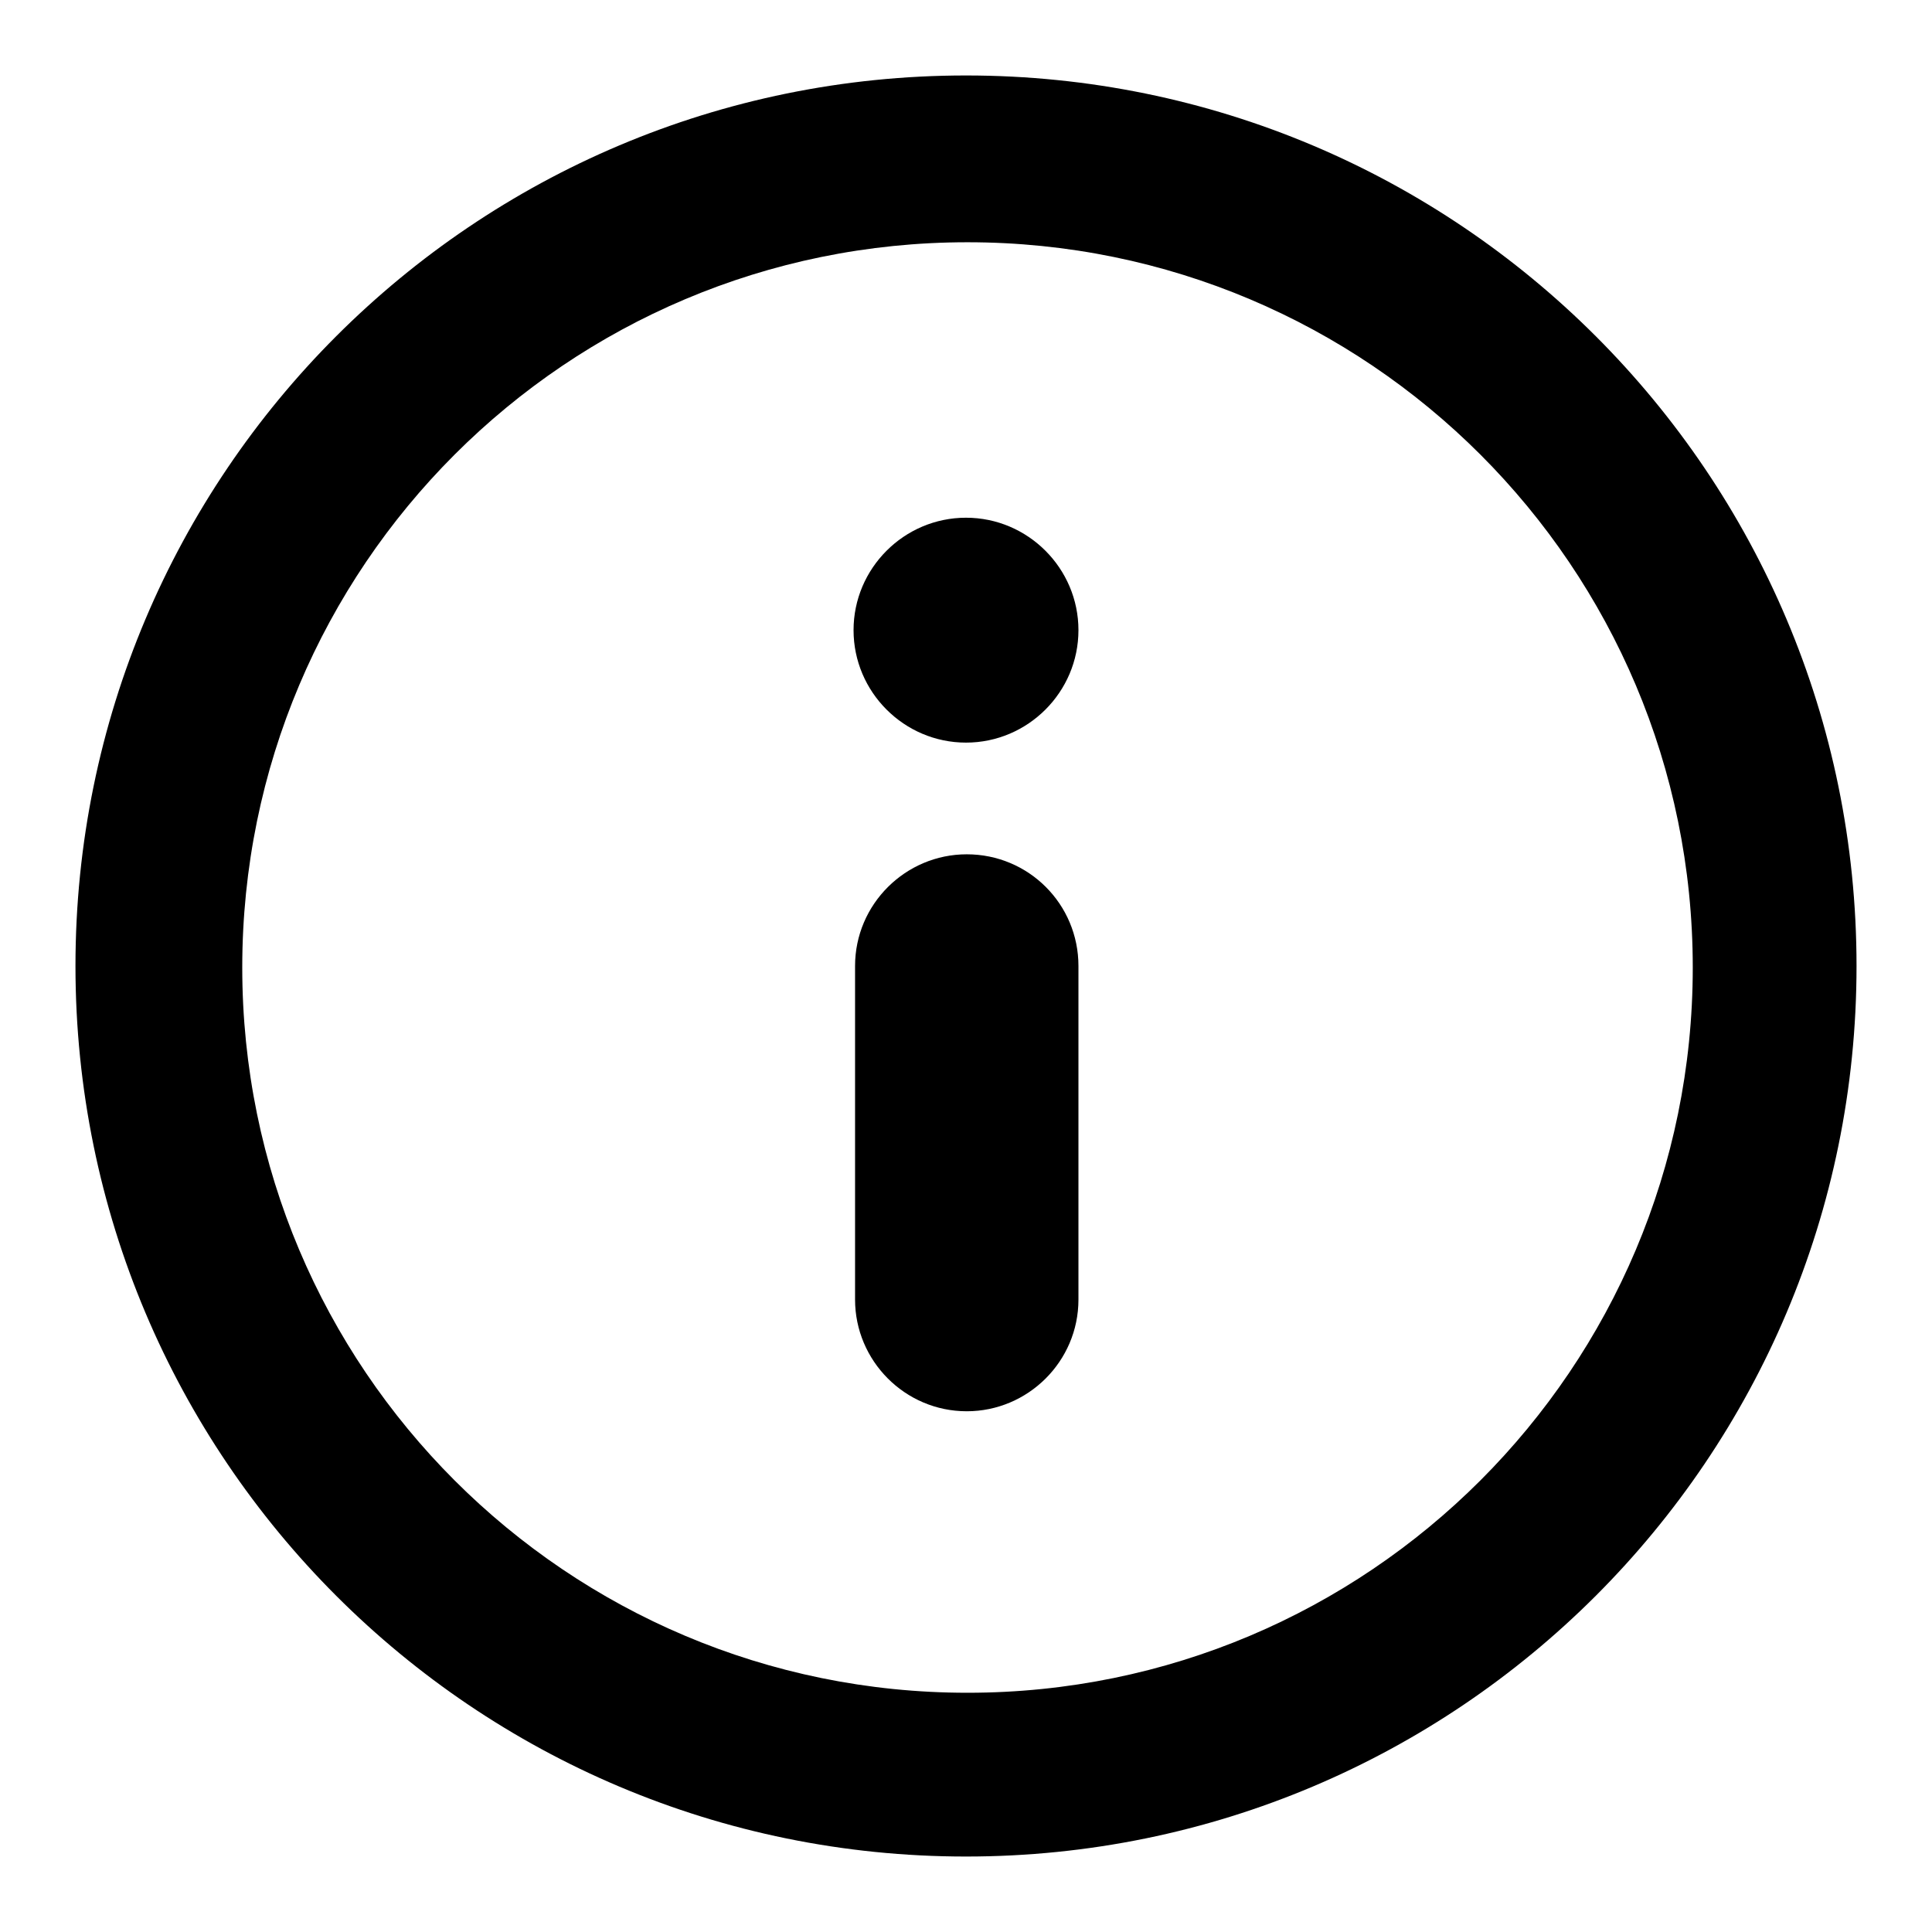
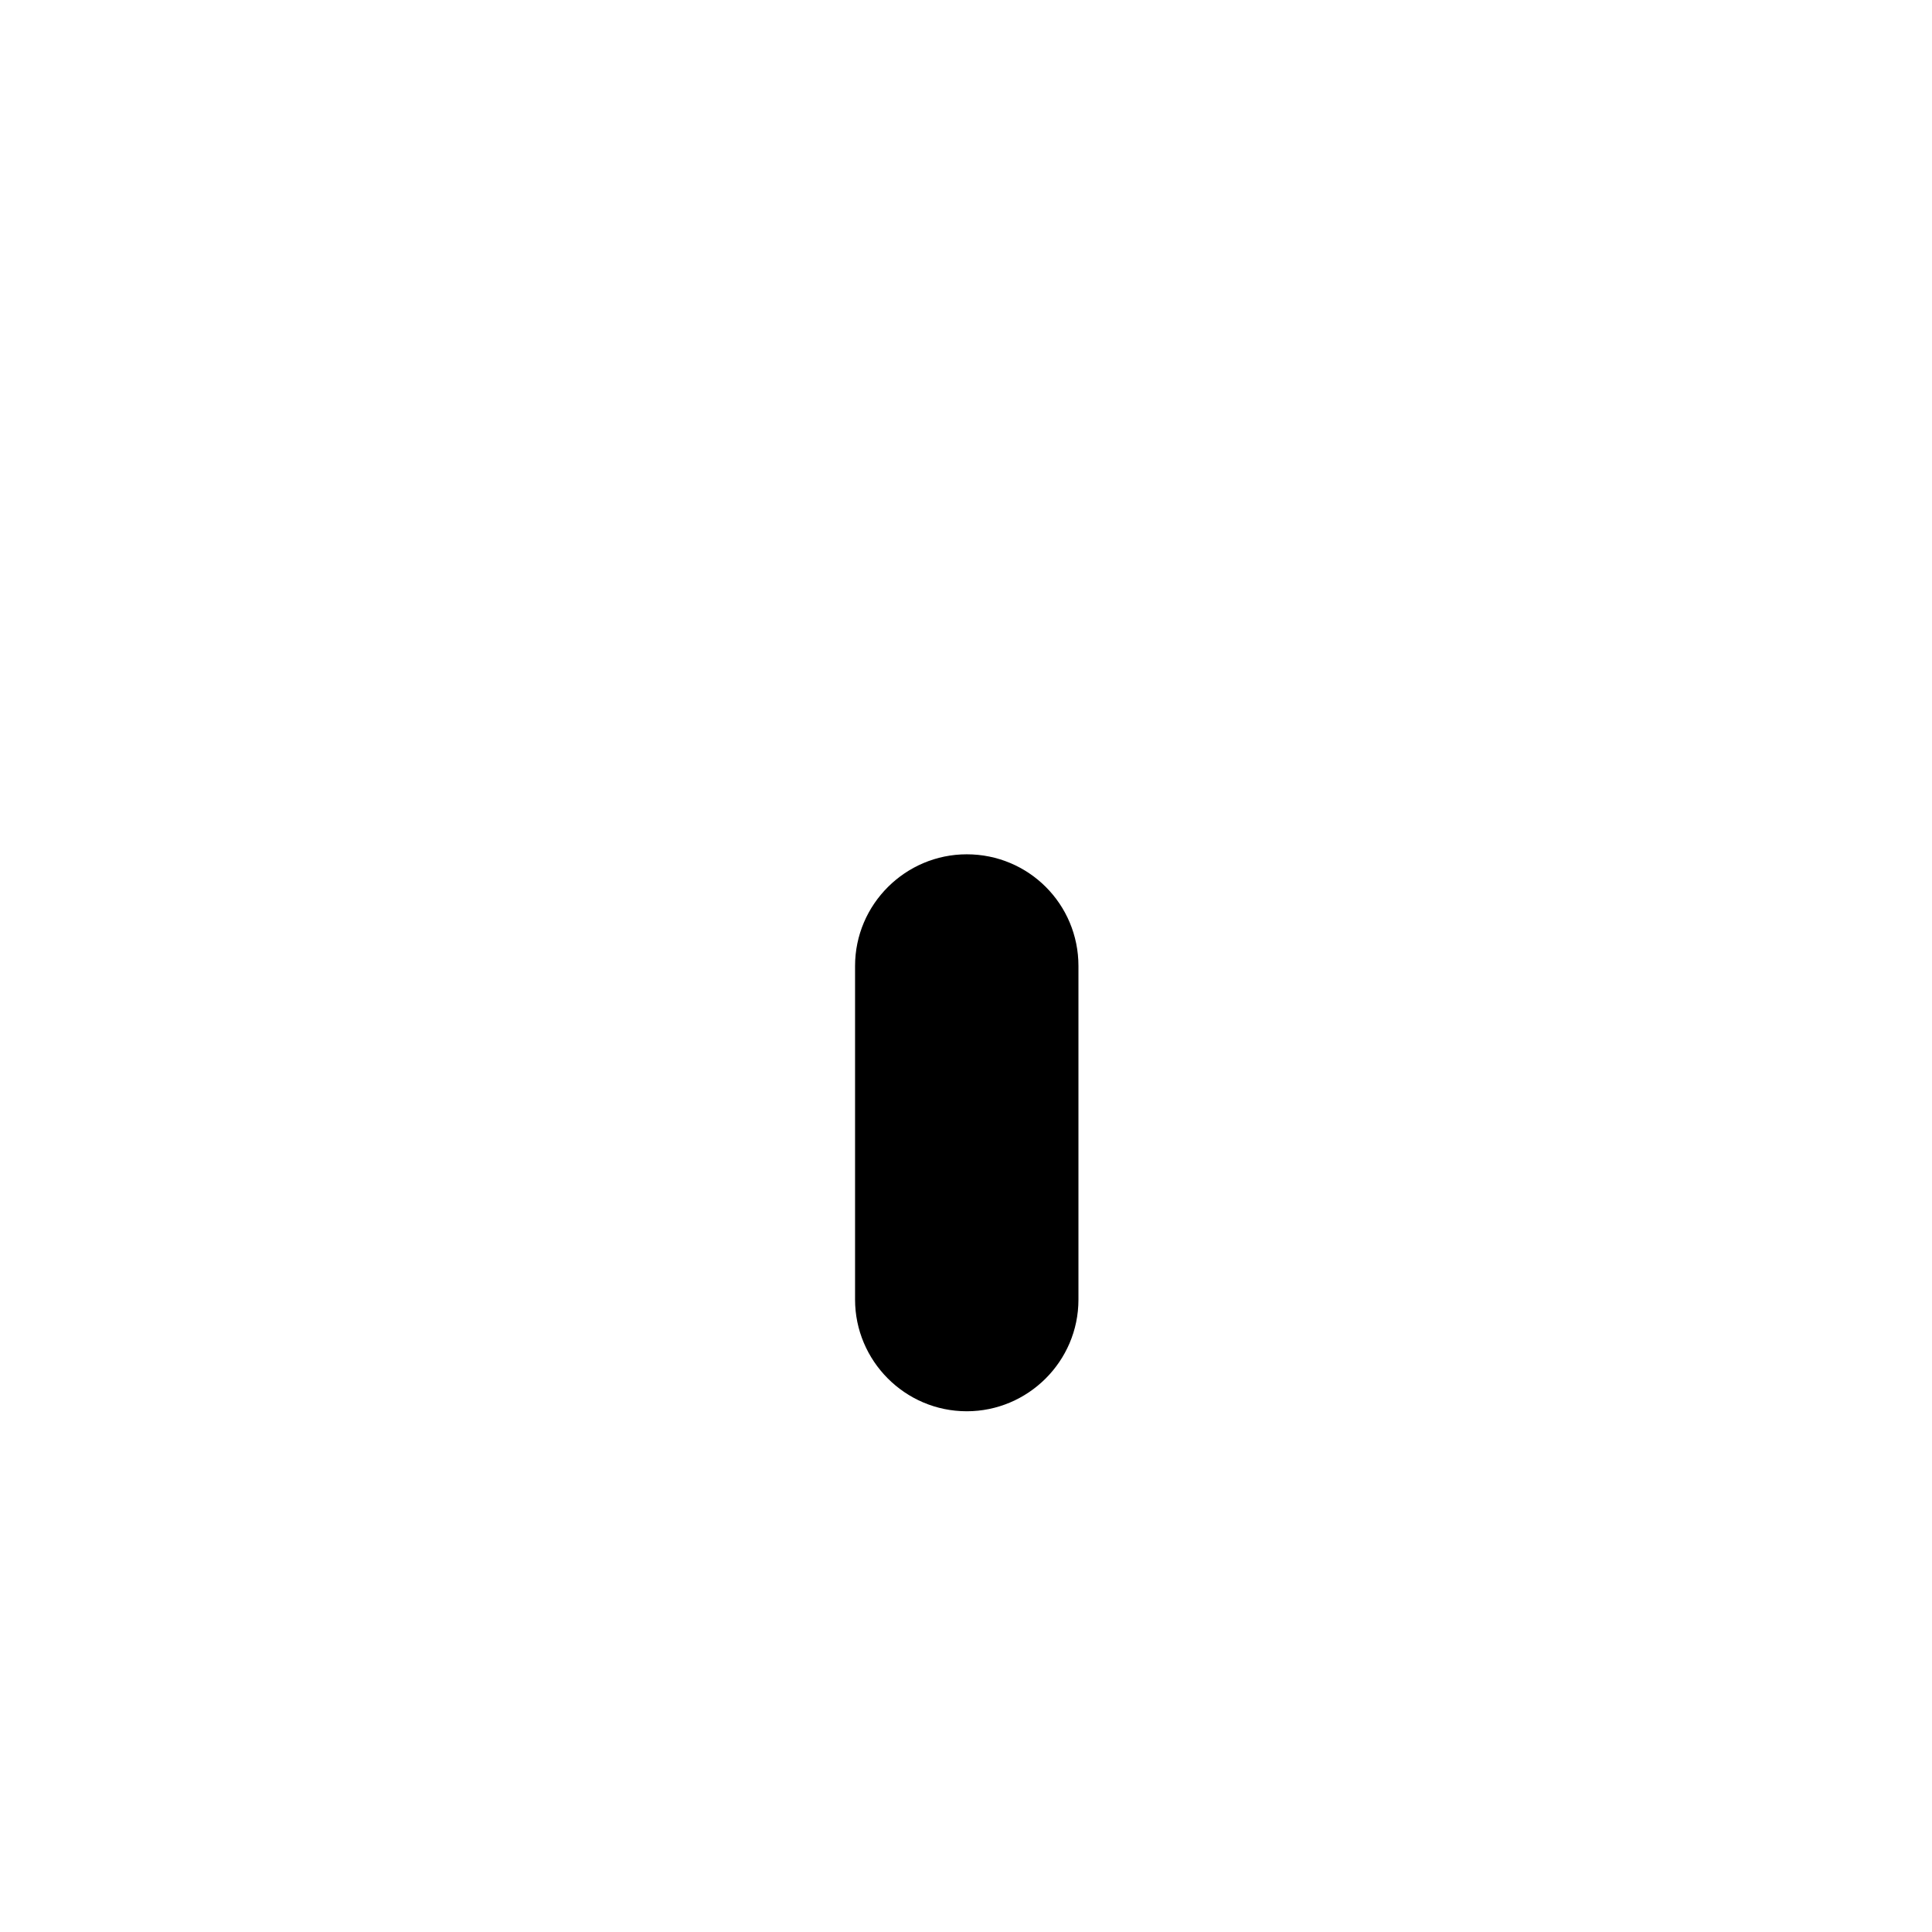
<svg xmlns="http://www.w3.org/2000/svg" version="1.1" x="0px" y="0px" viewBox="0 0 256 256" enable-background="new 0 0 256 256" xml:space="preserve">
  <g>
    <g>
-       <path fill="#000000" d="M113.1,83.5c0,8.2,6.7,14.9,14.9,14.9c8.2,0,14.9-6.7,14.9-14.9c0,0,0,0,0,0c0-8.2-6.7-14.9-14.9-14.9C119.8,68.6,113.1,75.3,113.1,83.5L113.1,83.5z" />
      <path fill="#000000" d="M128.1,113.2c-8.1,0-14.8,6.6-14.8,14.8v44.2c0,8.1,6.6,14.8,14.8,14.8c8.1,0,14.8-6.6,14.8-14.8v-44.2C142.9,119.8,136.3,113.2,128.1,113.2z" />
-       <path fill="#000000" d="M128,10C62.8,10,10,62.8,10,128c0,65.2,52.8,118,118,118c65.2,0,118-52.8,118-118C246,62.8,193.2,10,128,10z M128.2,224.3c-53.1,0-96.1-43-96.1-96.1c0-53.1,43-96.1,96.1-96.1c53.1,0,96.1,43,96.1,96.1S181.3,224.3,128.2,224.3z" />
    </g>
  </g>
</svg>